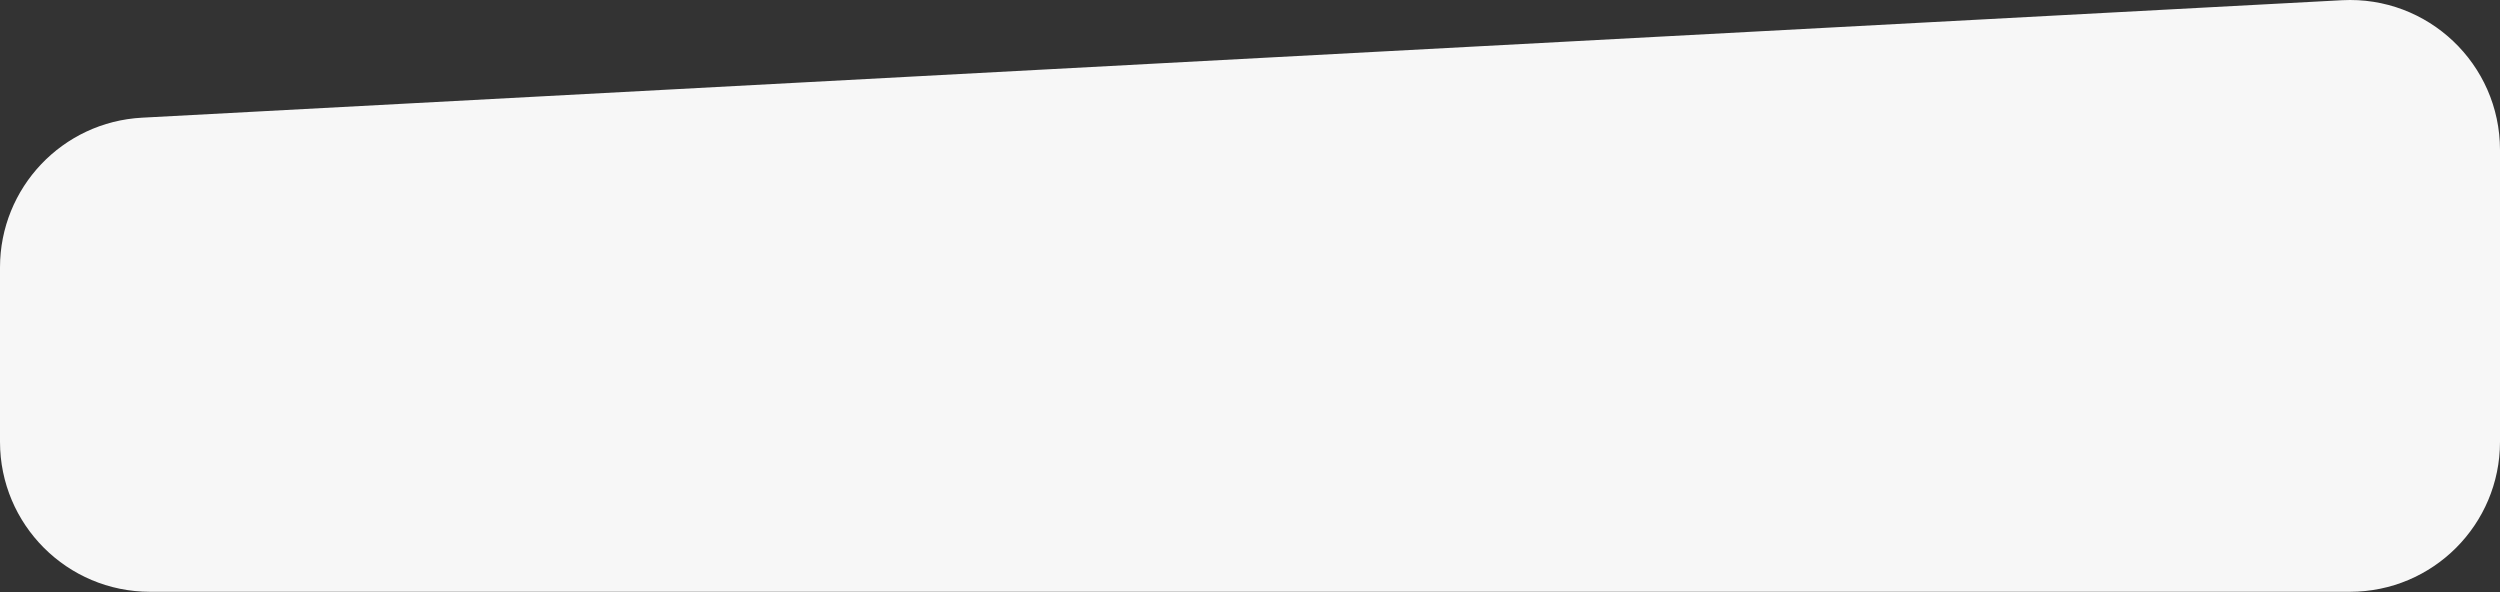
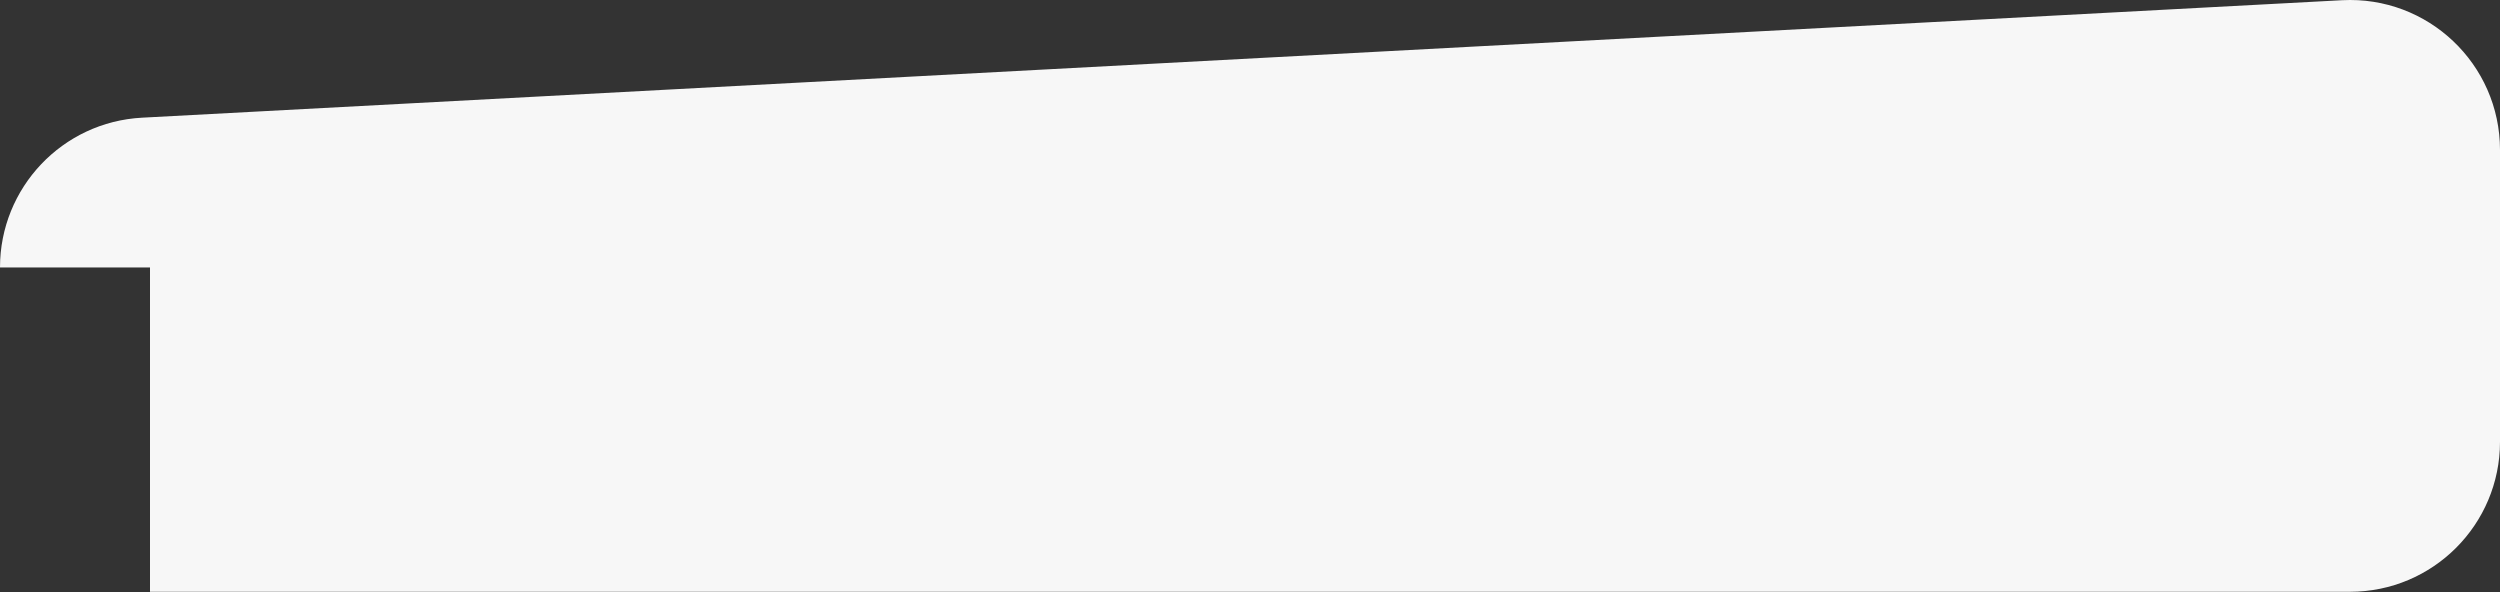
<svg xmlns="http://www.w3.org/2000/svg" width="2000" height="474" viewBox="0 0 2000 474" fill="none">
  <rect x="0" y="0" width="2000" height="474" fill="#333333" stroke="none" />
-   <path d="M0 213.978C0 150.19 49.905 97.55 113.602 94.149L1873.6 0.174C1942.29 -3.493 2000 51.215 2000 120.004V353.425C2000 419.699 1946.27 473.425 1880 473.425H120C53.726 473.425 0 419.699 0 353.425V213.978Z" fill="#F7F7F7" />
+   <path d="M0 213.978C0 150.19 49.905 97.55 113.602 94.149L1873.6 0.174C1942.29 -3.493 2000 51.215 2000 120.004V353.425C2000 419.699 1946.27 473.425 1880 473.425H120V213.978Z" fill="#F7F7F7" />
</svg>